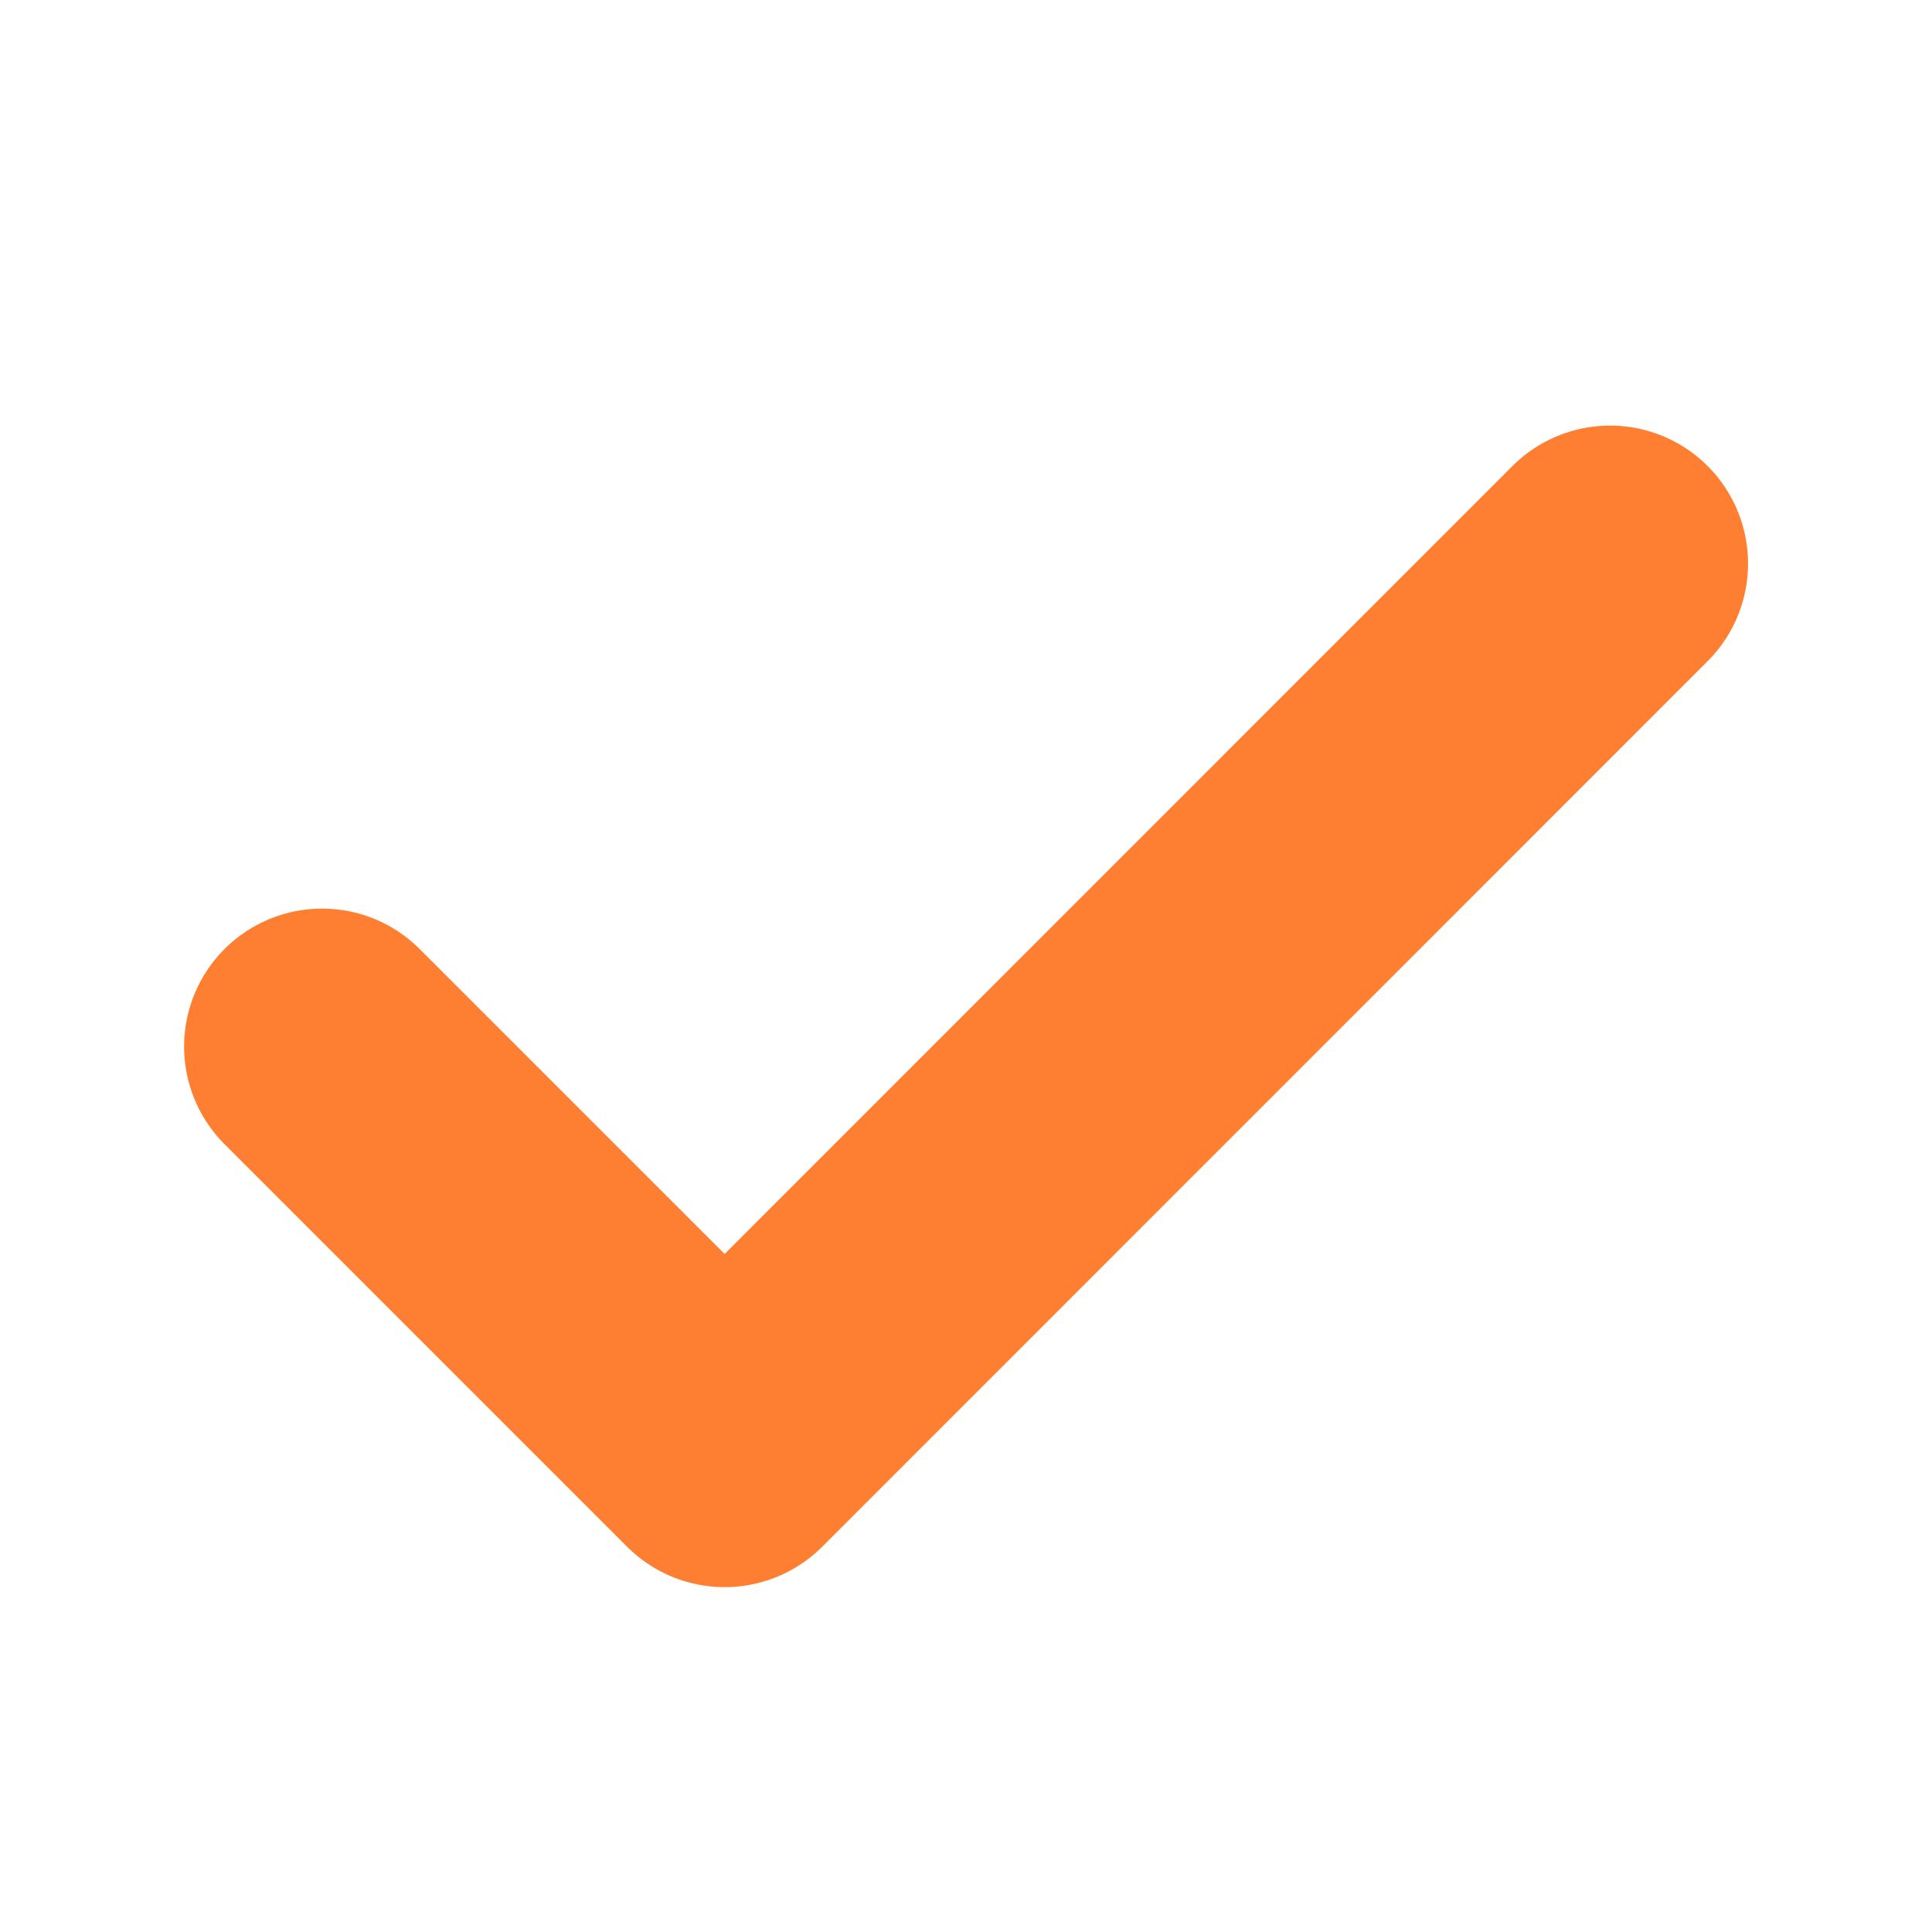
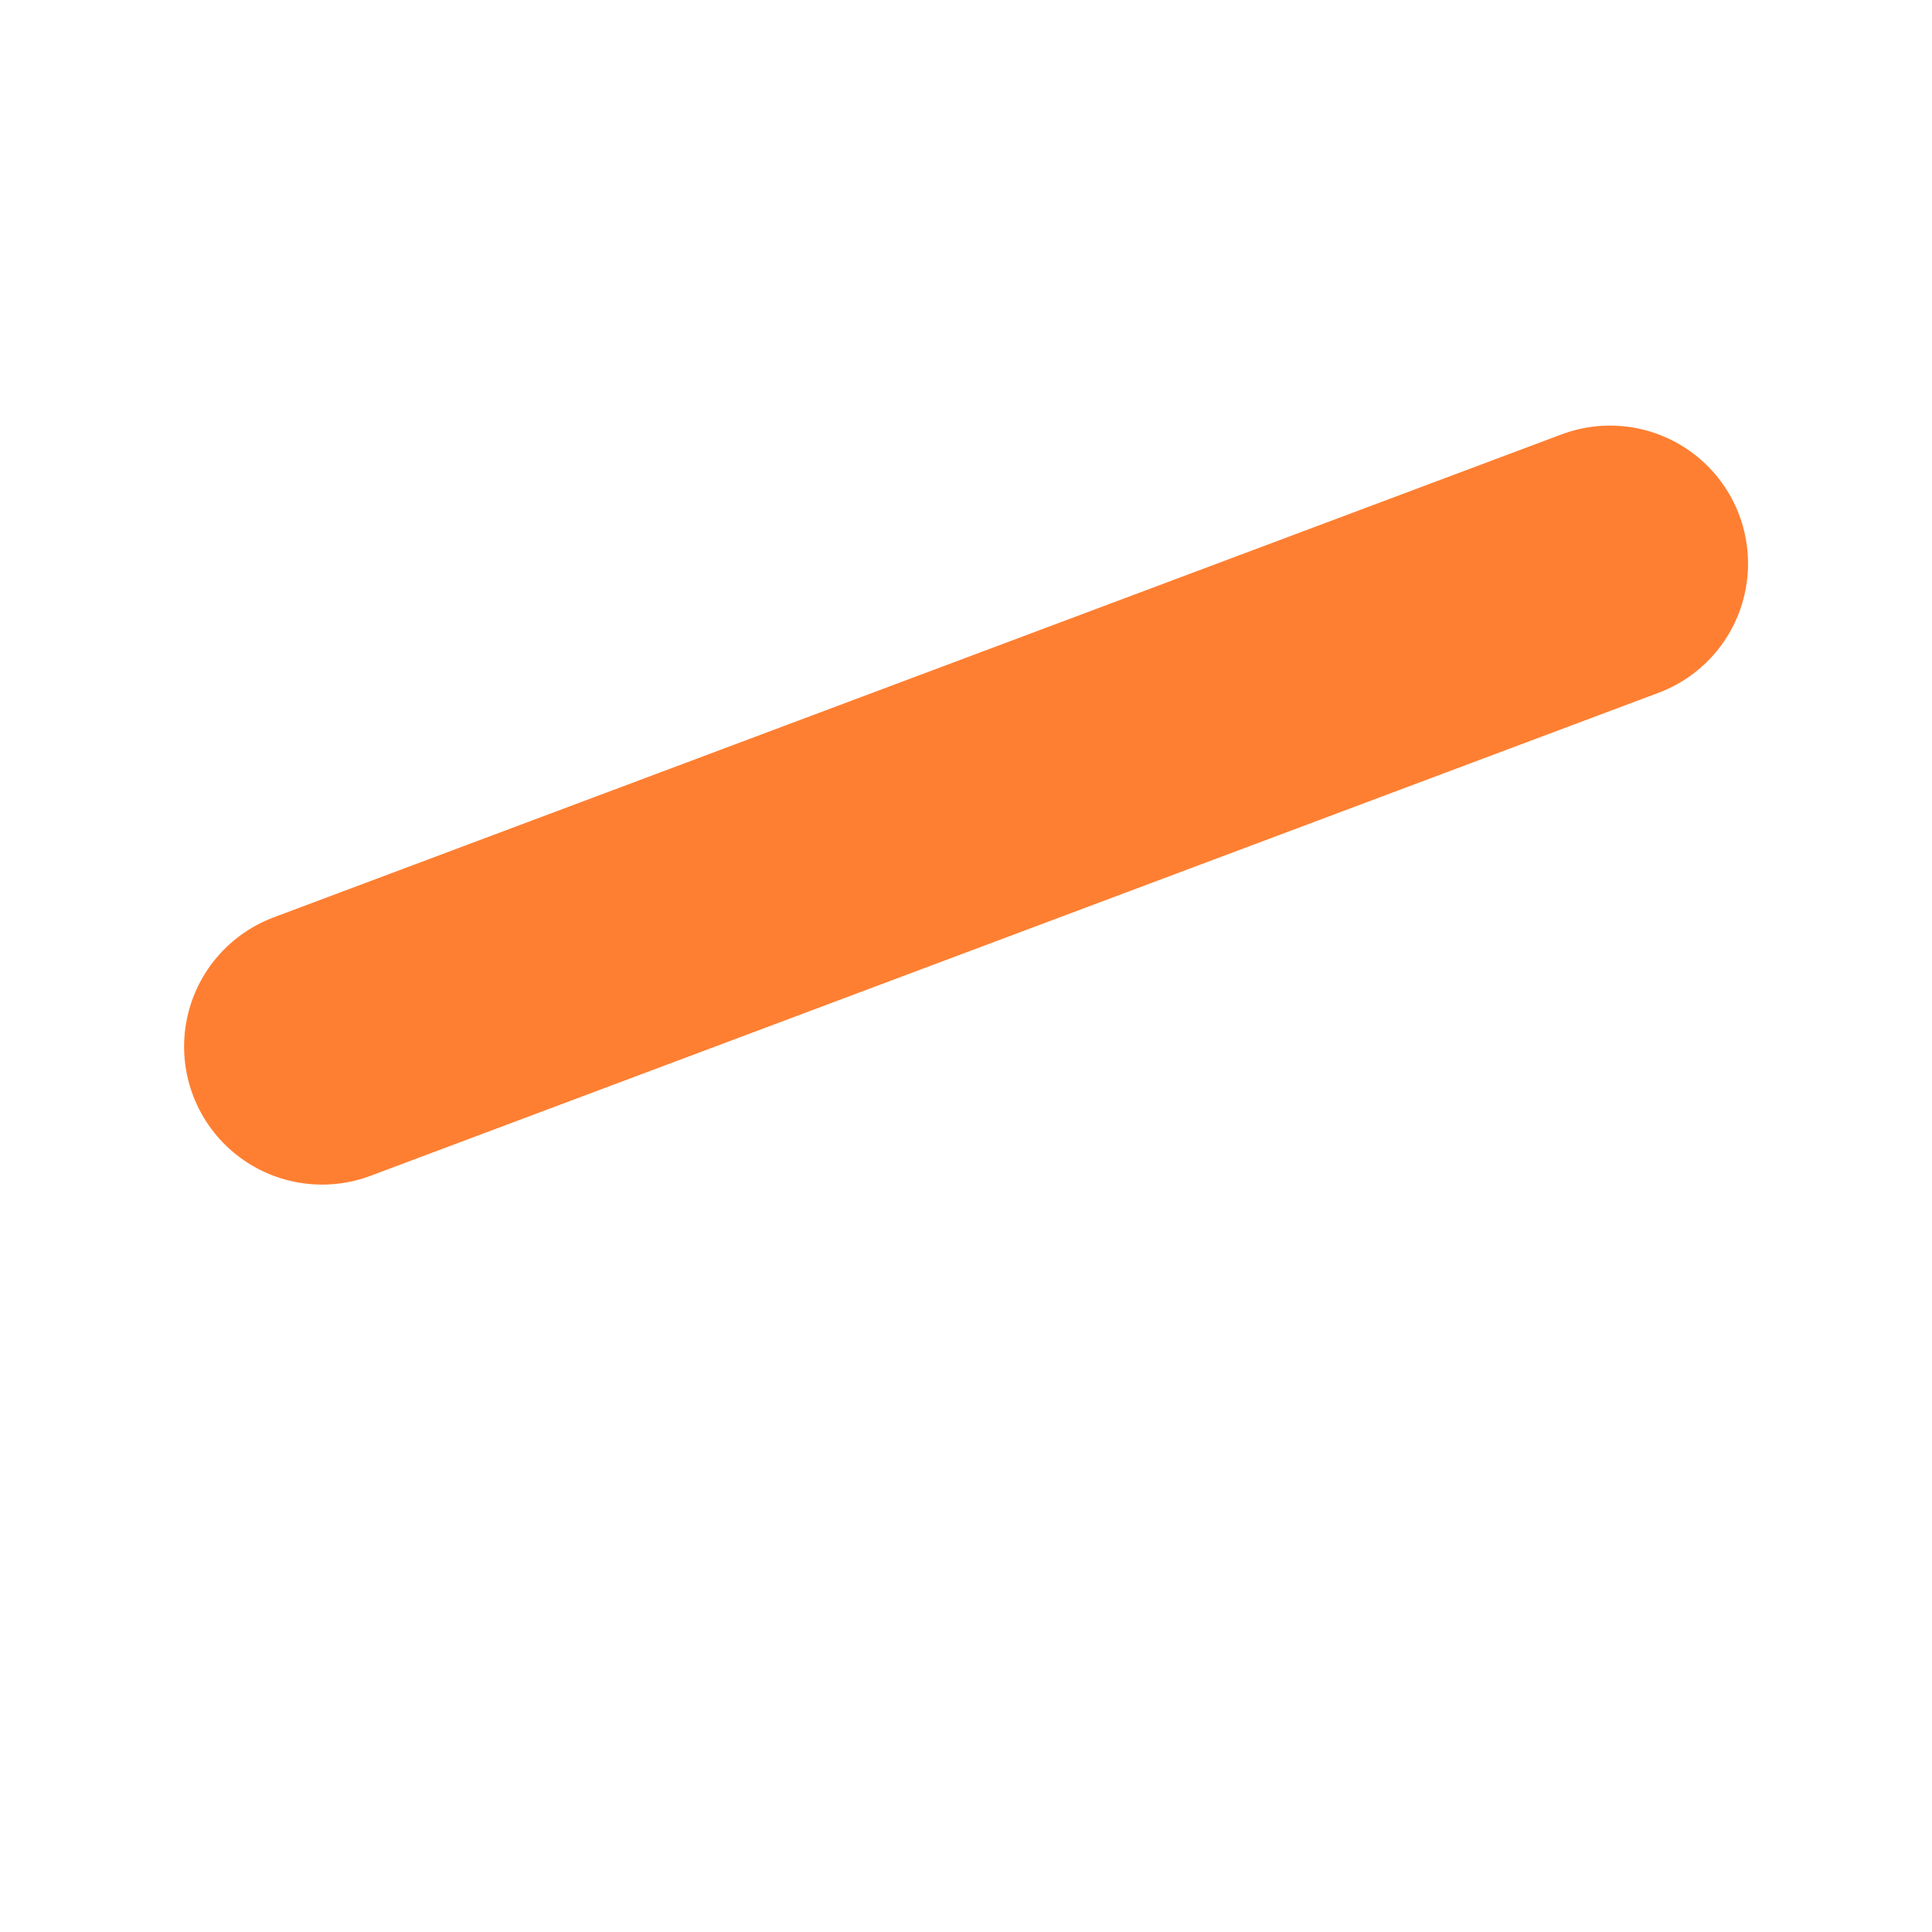
<svg xmlns="http://www.w3.org/2000/svg" width="14" height="14" viewBox="0 0 14 14" fill="none">
-   <path d="M11.667 4.084L5.251 10.501L2.334 7.584" stroke="#FF7F32" stroke-width="2" stroke-linecap="round" stroke-linejoin="round" />
+   <path d="M11.667 4.084L2.334 7.584" stroke="#FF7F32" stroke-width="2" stroke-linecap="round" stroke-linejoin="round" />
</svg>